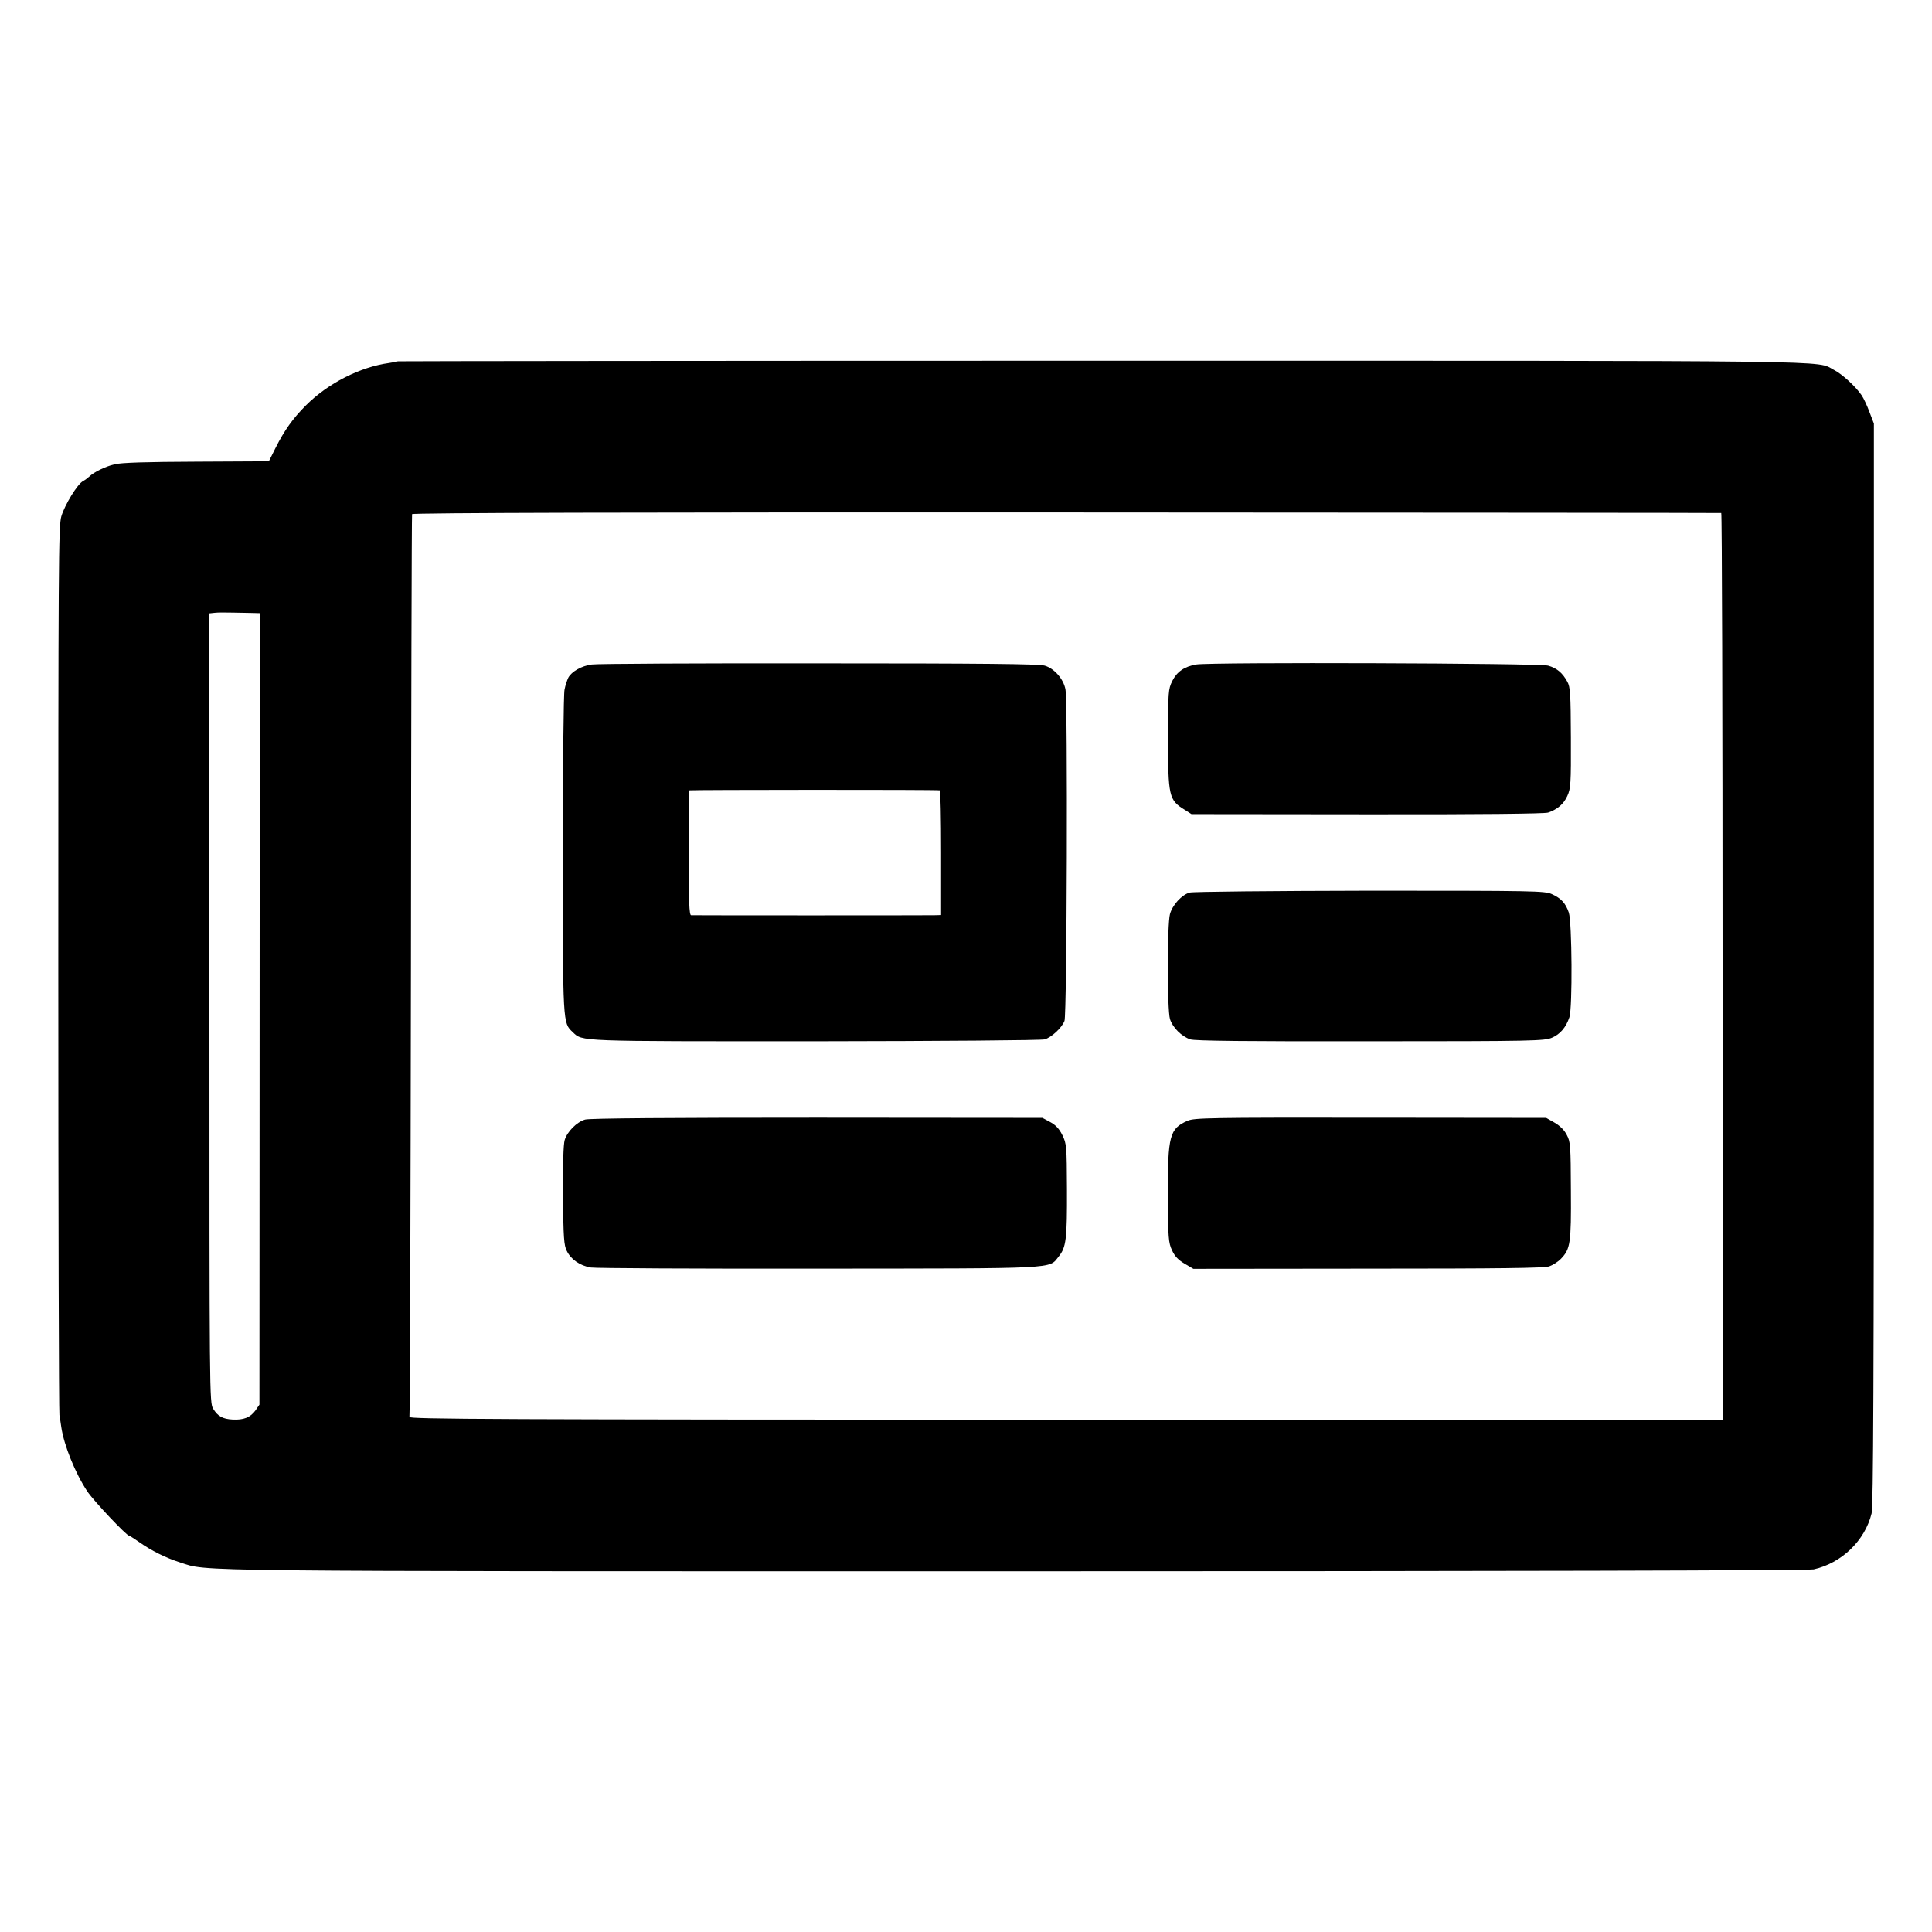
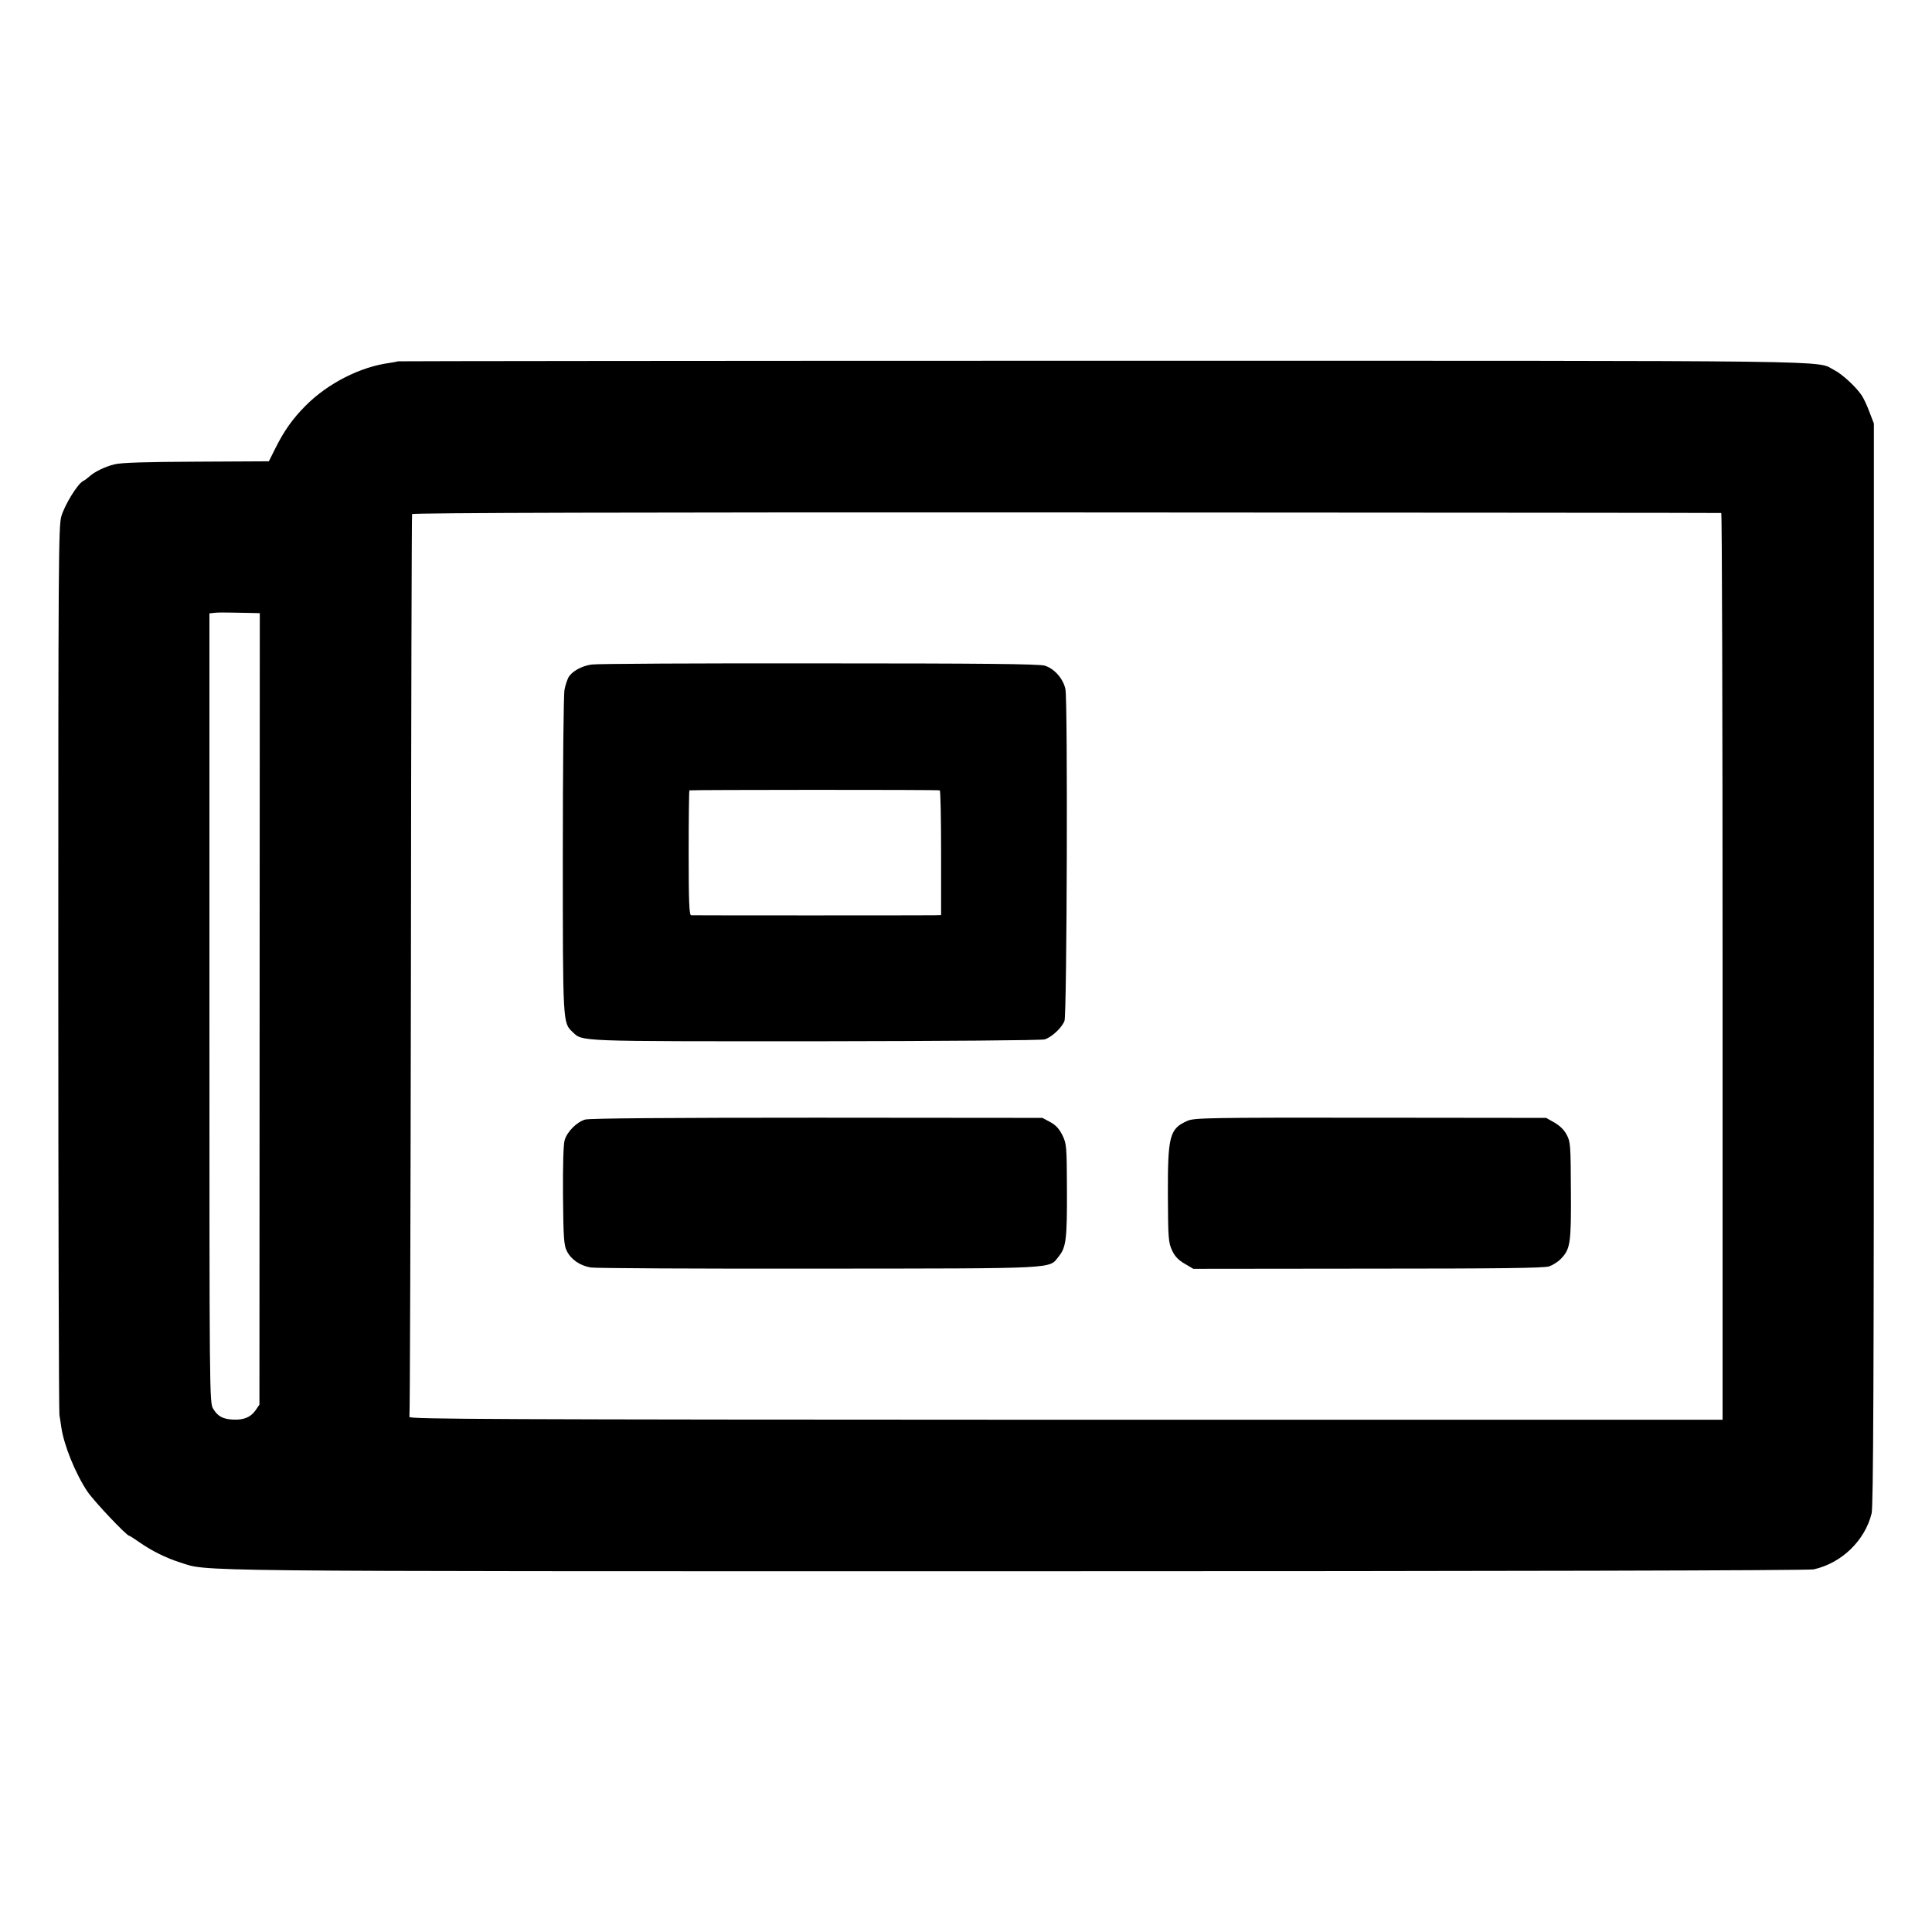
<svg xmlns="http://www.w3.org/2000/svg" version="1.0" width="1024pt" height="1024pt" viewBox="0 0 1024 1024" preserveAspectRatio="xMidYMid meet">
  <g transform="translate(0,1024) scale(0.1,-0.1)" fill="#000000" stroke="none">
    <path d="M2108 8325 c-2 -2 -22 -5 -46 -9 -153 -21 -323 -107 -441 -225 -68 -68 -114 -132 -161 -226 l-35 -70 -383 -2 c-262 -1 -400 -5 -435 -14 -50 -12 -109 -41 -135 -66 -8 -7 -22 -18 -32 -23 -30 -16 -97 -126 -115 -187 -15 -51 -16 -255 -16 -2397 0 -1288 3 -2352 6 -2366 2 -13 7 -42 10 -65 14 -95 74 -244 138 -340 35 -52 208 -235 222 -235 3 0 26 -15 52 -33 65 -46 144 -85 217 -108 153 -49 -52 -47 4424 -47 2560 0 4209 4 4235 10 148 33 272 153 307 297 9 40 12 693 12 2914 l0 2862 -23 60 c-12 33 -31 74 -42 90 -31 46 -104 113 -146 134 -101 52 139 49 -3880 49 -2052 0 -3731 -2 -3733 -3z m7015 -804 c4 0 7 -1082 7 -2404 l0 -2402 -3482 0 c-3043 1 -3482 3 -3478 15 3 8 6 1086 8 2395 1 1309 4 2385 6 2390 2 7 1165 10 3467 9 1905 -1 3467 -2 3472 -3z m-7782 -530 l36 -1 -1 -2097 -1 -2098 -22 -32 c-27 -36 -62 -50 -120 -47 -54 3 -79 18 -103 57 -20 31 -20 70 -20 2124 l0 2092 28 3 c15 2 59 2 97 1 39 -1 86 -2 106 -2z" />
    <path d="M3137 6718 c-55 -7 -108 -38 -125 -70 -6 -13 -16 -41 -20 -64 -5 -22 -9 -416 -9 -875 0 -898 0 -890 52 -939 54 -51 15 -49 1285 -49 687 1 1198 5 1217 10 36 11 90 60 105 98 13 31 18 1695 5 1758 -11 55 -59 110 -110 125 -32 9 -330 12 -1198 12 -635 1 -1176 -2 -1202 -6z m1844 -667 c4 0 7 -149 7 -331 l0 -330 -37 -1 c-44 -1 -1271 -1 -1288 0 -10 1 -13 74 -13 329 0 181 2 331 4 333 4 3 1309 4 1327 0z" />
-     <path d="M6340 6718 c-63 -11 -102 -38 -127 -88 -21 -43 -22 -58 -22 -300 0 -310 4 -331 88 -382 l36 -23 930 -1 c598 -1 941 3 960 9 49 17 82 44 102 88 18 39 20 63 19 308 -1 234 -3 270 -19 298 -25 46 -55 72 -102 85 -45 13 -1790 19 -1865 6z" />
-     <path d="M6305 5509 c-42 -12 -91 -66 -104 -114 -15 -55 -15 -506 0 -556 14 -45 61 -92 108 -108 24 -8 298 -11 955 -10 869 0 923 2 962 19 44 19 74 55 92 108 17 50 14 505 -3 555 -17 50 -41 76 -90 98 -38 17 -89 18 -965 18 -509 -1 -939 -5 -955 -10z" />
    <path d="M3101 4306 c-44 -13 -94 -63 -108 -108 -7 -24 -10 -128 -9 -295 2 -224 5 -263 20 -293 22 -45 69 -78 127 -88 24 -4 568 -7 1209 -6 1284 1 1218 -2 1271 64 40 49 45 92 44 360 -1 224 -2 238 -24 283 -17 34 -35 54 -65 70 l-41 22 -1195 1 c-774 0 -1207 -3 -1229 -10z" />
    <path d="M6295 4300 c-96 -42 -106 -78 -105 -396 1 -227 3 -250 22 -291 14 -31 34 -52 67 -71 l46 -27 925 1 c705 0 934 3 961 12 20 7 48 25 63 41 49 51 54 82 52 360 -1 239 -2 259 -22 296 -13 26 -37 49 -65 65 l-44 25 -930 1 c-857 1 -934 -1 -970 -16z" />
  </g>
</svg>